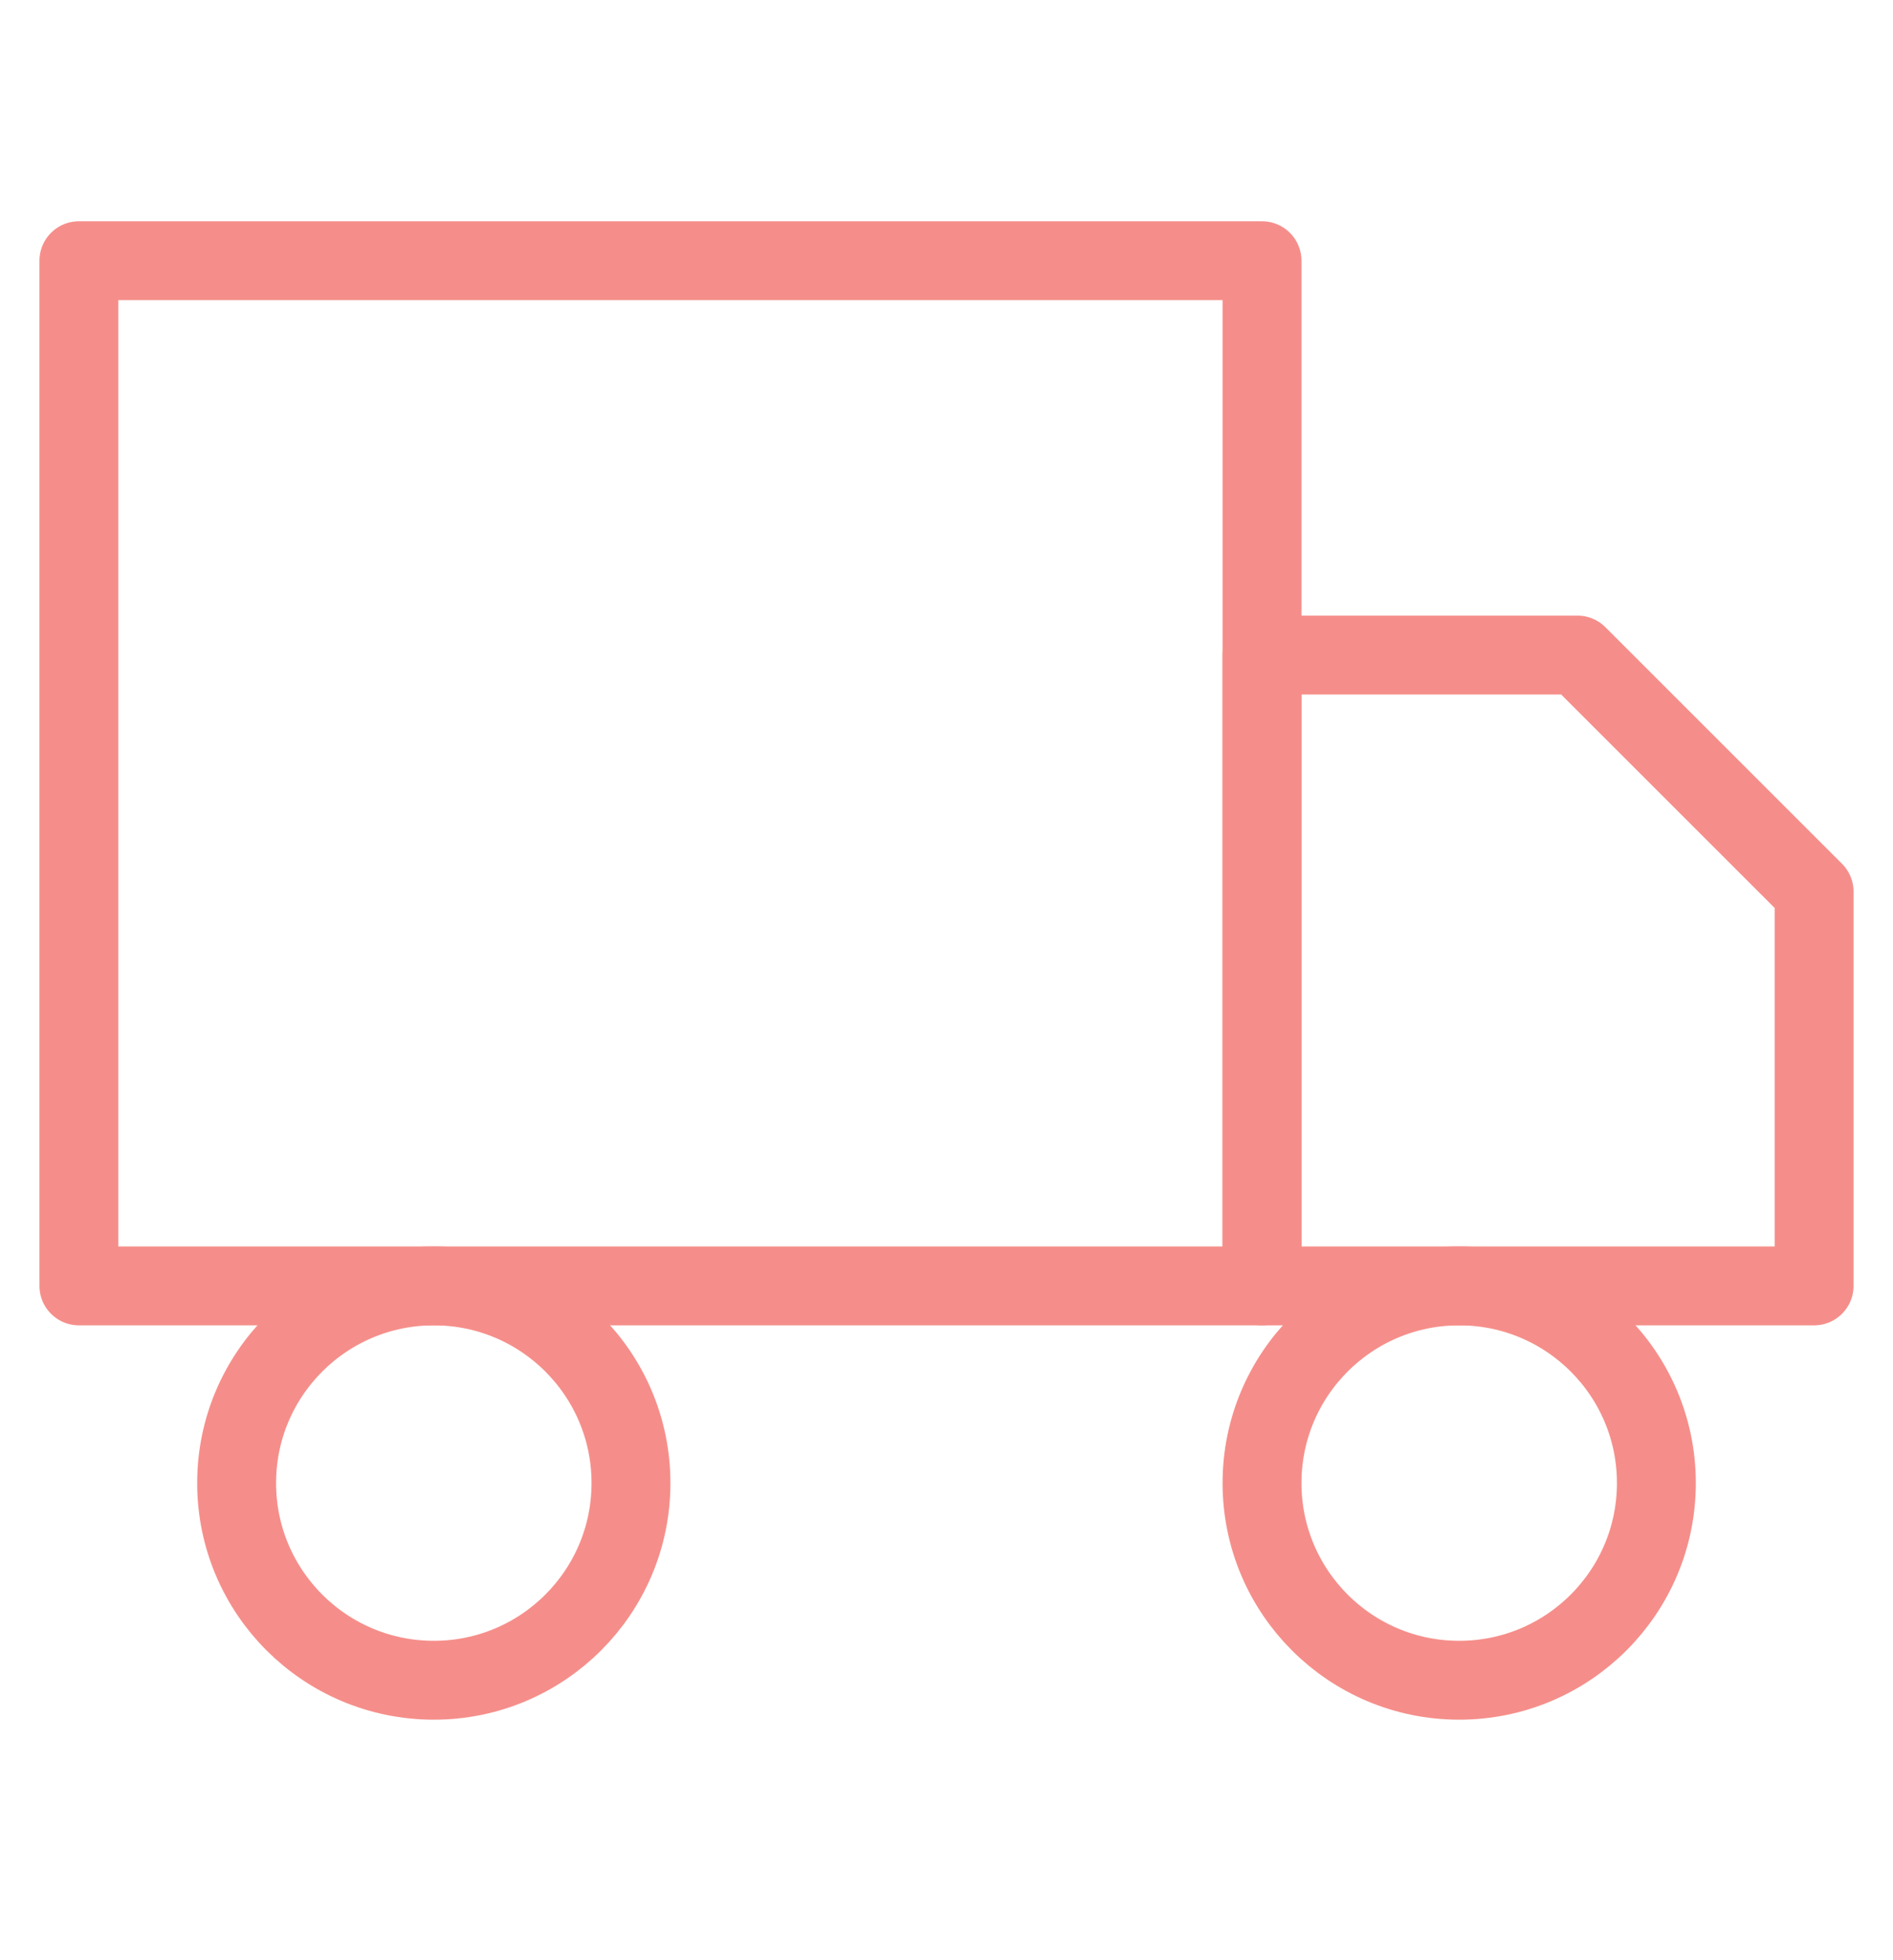
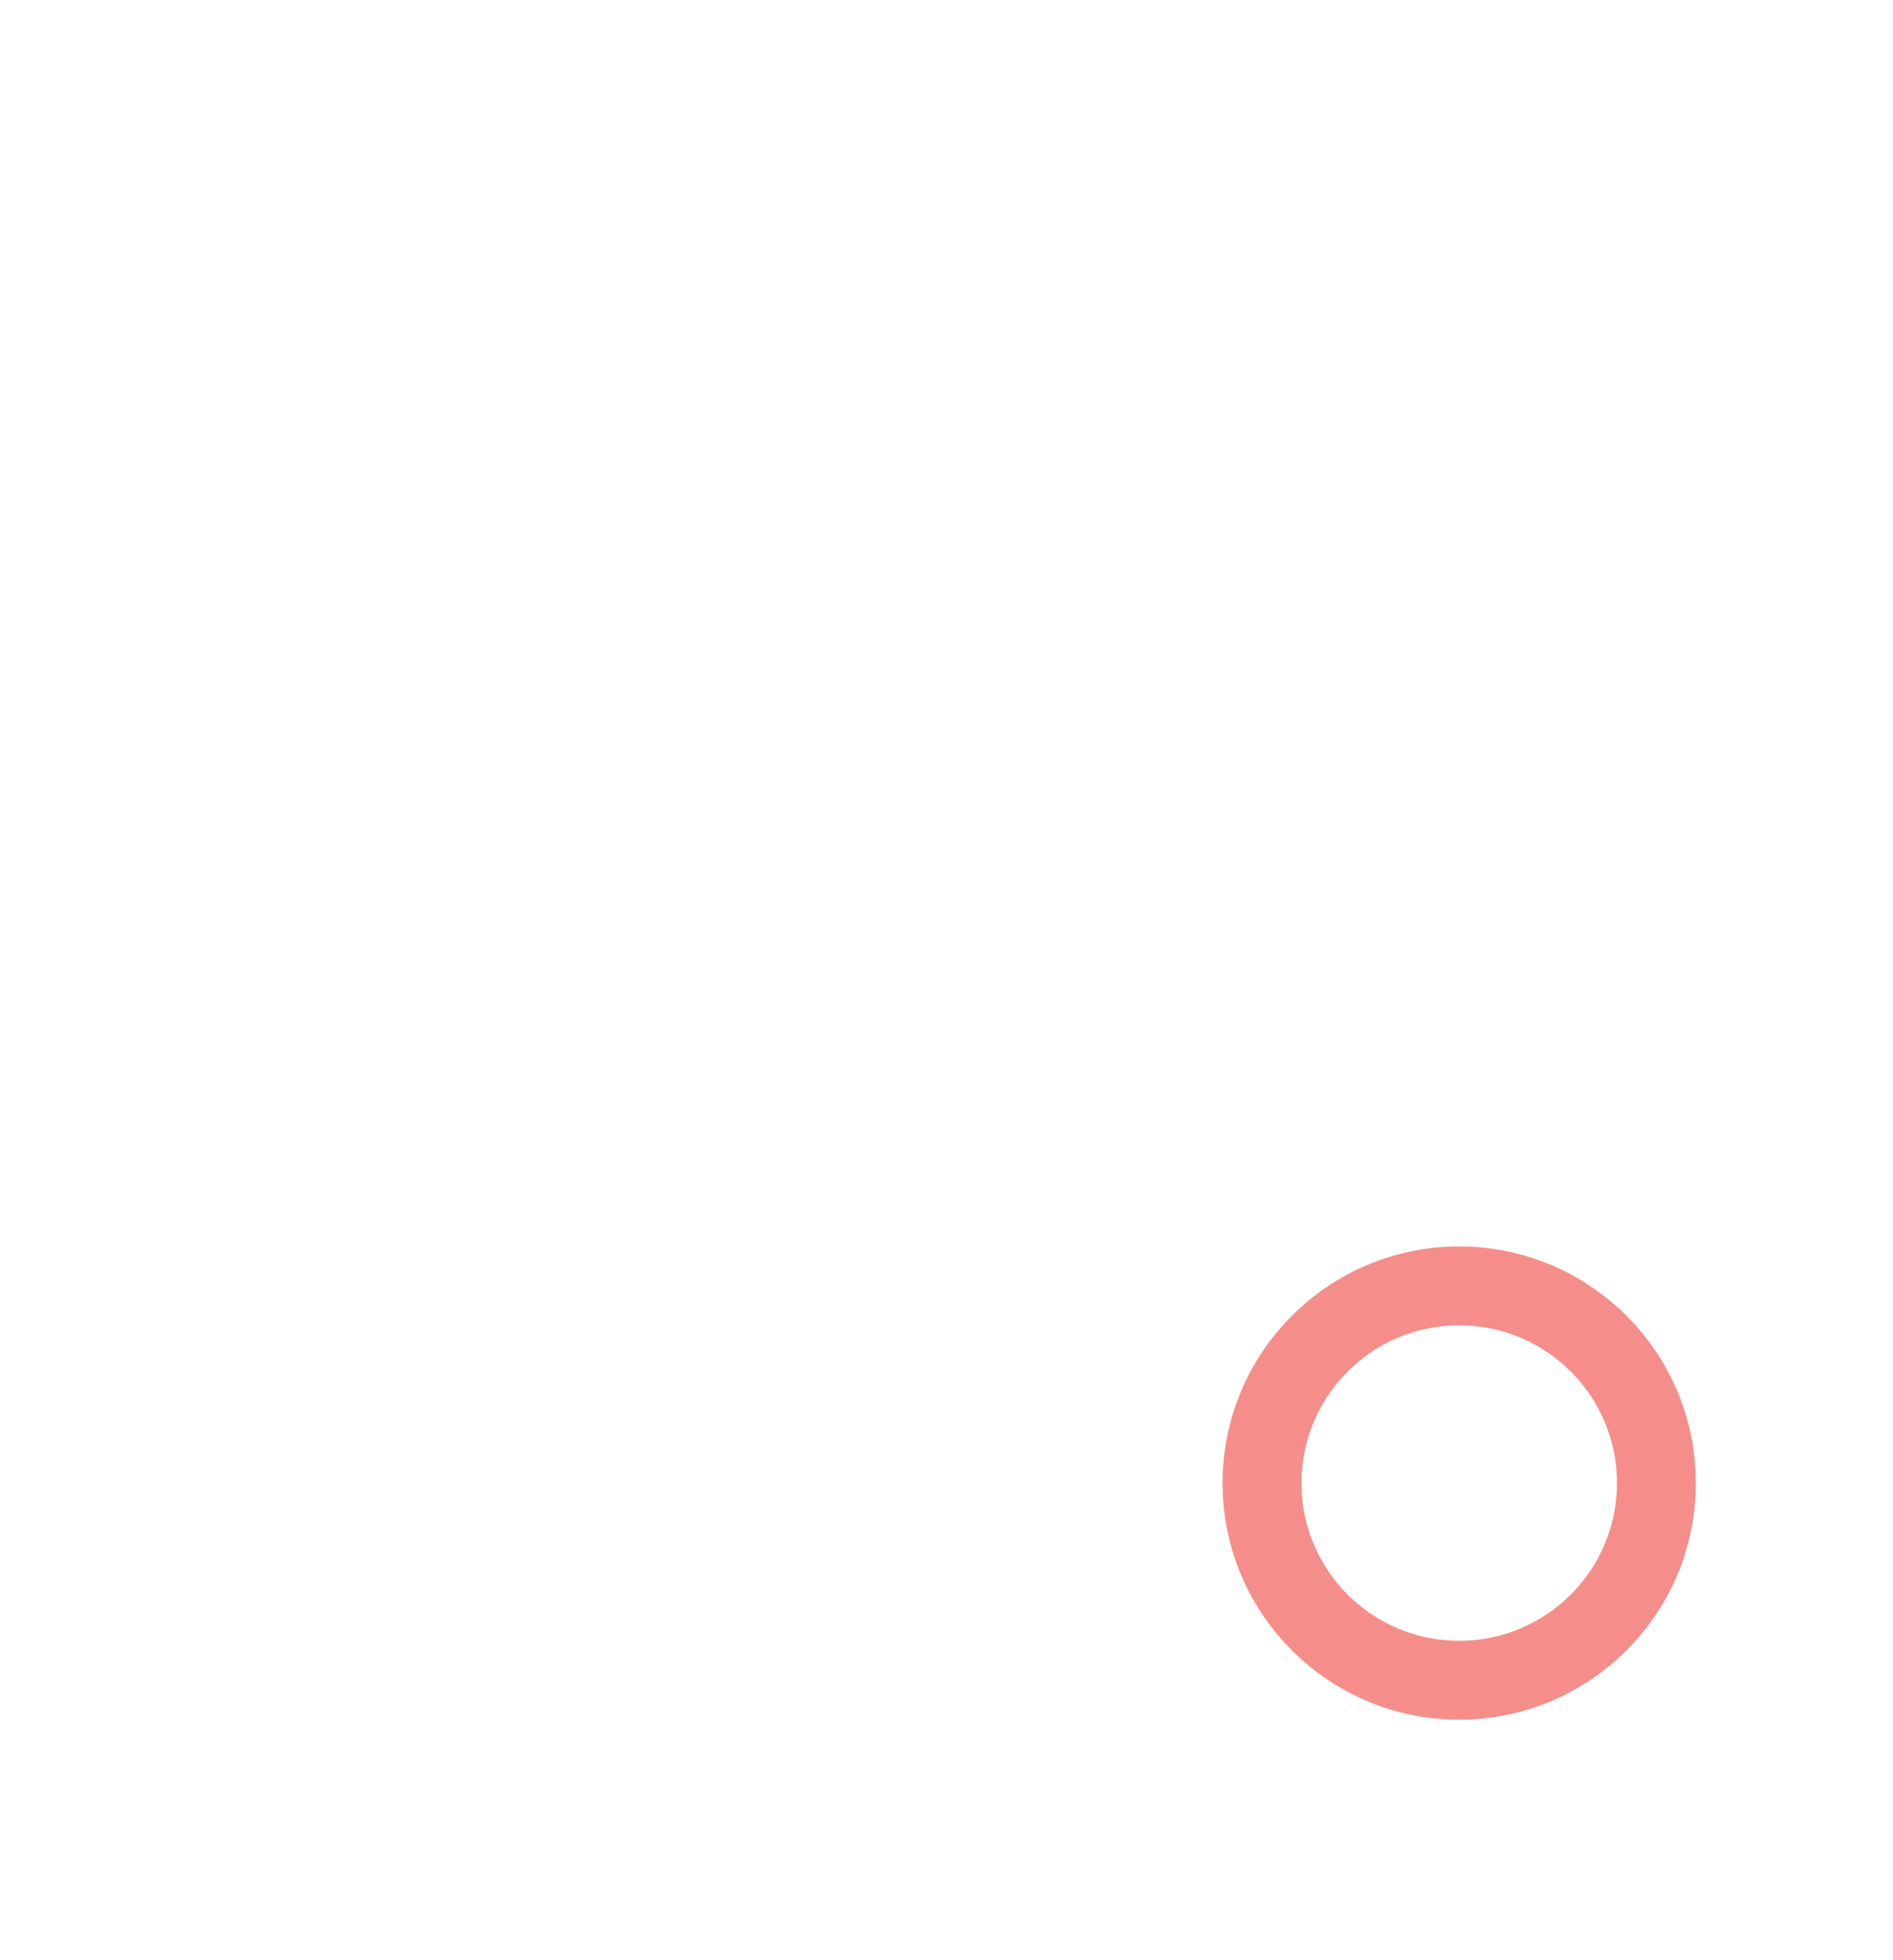
<svg xmlns="http://www.w3.org/2000/svg" fill="none" viewBox="0 0 28 29" height="29" width="28">
-   <path stroke-linejoin="round" stroke-linecap="round" stroke-width="1.167" stroke="#F58E8A" d="M18.667 3.857H1.167V19.024H18.667V3.857Z" />
-   <path stroke-linejoin="round" stroke-linecap="round" stroke-width="1.167" stroke="#F58E8A" d="M18.667 9.691H23.333L26.833 13.191V19.024H18.667V9.691Z" />
-   <path stroke-linejoin="round" stroke-linecap="round" stroke-width="1.167" stroke="#F58E8A" d="M6.417 24.858C8.027 24.858 9.333 23.552 9.333 21.941C9.333 20.33 8.027 19.024 6.417 19.024C4.806 19.024 3.5 20.33 3.5 21.941C3.5 23.552 4.806 24.858 6.417 24.858Z" />
  <path stroke-linejoin="round" stroke-linecap="round" stroke-width="1.167" stroke="#F58E8A" d="M21.583 24.858C23.194 24.858 24.5 23.552 24.5 21.941C24.5 20.33 23.194 19.024 21.583 19.024C19.973 19.024 18.667 20.33 18.667 21.941C18.667 23.552 19.973 24.858 21.583 24.858Z" />
</svg>